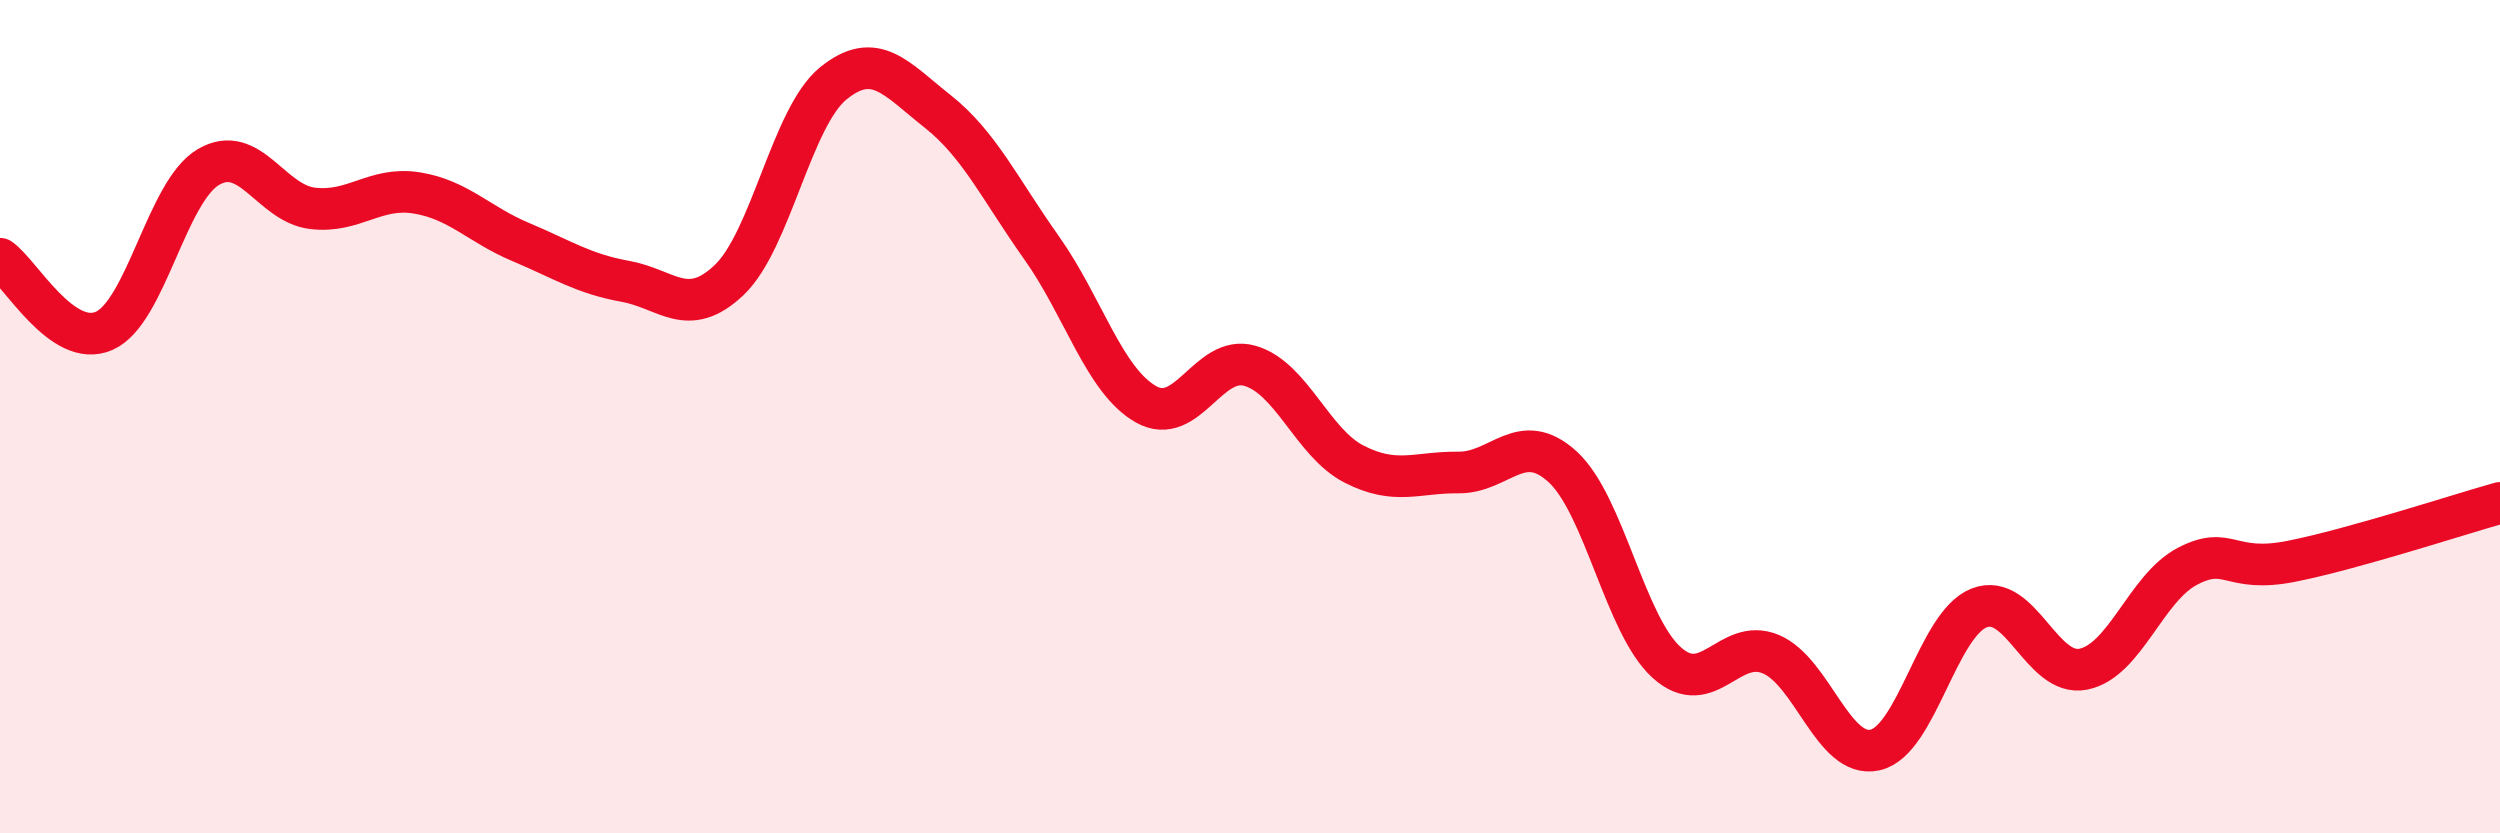
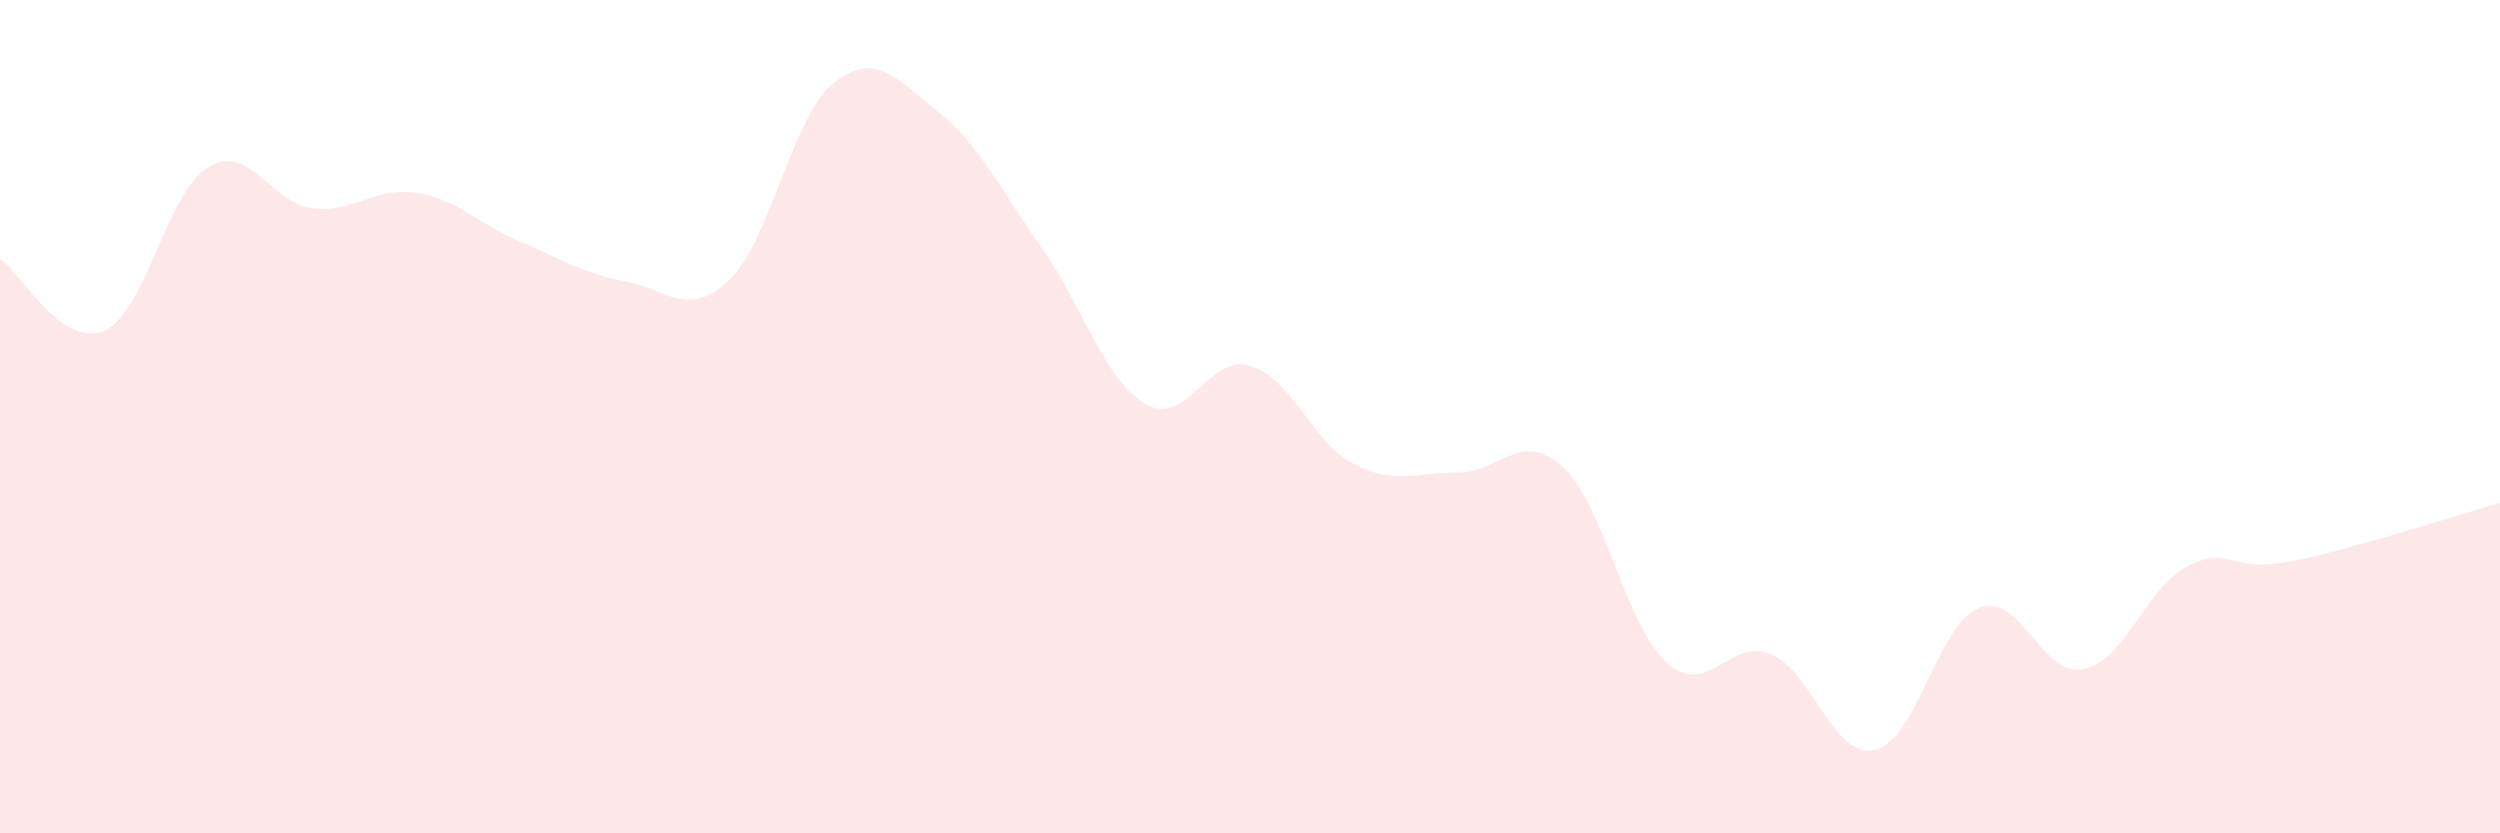
<svg xmlns="http://www.w3.org/2000/svg" width="60" height="20" viewBox="0 0 60 20">
  <path d="M 0,6.21 C 0.5,6.56 1.5,8.38 2.5,7.94 C 3.5,7.5 4,4.6 5,4.01 C 6,3.42 6.5,4.88 7.5,5 C 8.5,5.12 9,4.47 10,4.63 C 11,4.79 11.5,5.39 12.5,5.81 C 13.5,6.23 14,6.57 15,6.75 C 16,6.93 16.5,7.67 17.5,6.72 C 18.5,5.77 19,2.81 20,2 C 21,1.19 21.5,1.88 22.5,2.67 C 23.5,3.46 24,4.54 25,5.95 C 26,7.36 26.5,9.13 27.5,9.7 C 28.5,10.27 29,8.49 30,8.78 C 31,9.07 31.5,10.63 32.5,11.14 C 33.5,11.65 34,11.33 35,11.34 C 36,11.35 36.5,10.29 37.5,11.2 C 38.5,12.11 39,15 40,15.9 C 41,16.8 41.5,15.28 42.5,15.7 C 43.5,16.12 44,18.22 45,18 C 46,17.78 46.5,14.98 47.5,14.59 C 48.5,14.2 49,16.26 50,16.06 C 51,15.86 51.5,14.11 52.5,13.59 C 53.5,13.07 53.5,13.77 55,13.47 C 56.5,13.17 59,12.35 60,12.07L60 20L0 20Z" fill="#EB0A25" opacity="0.1" stroke-linecap="round" stroke-linejoin="round" />
-   <path d="M 0,6.21 C 0.5,6.56 1.5,8.38 2.5,7.94 C 3.5,7.5 4,4.6 5,4.01 C 6,3.42 6.5,4.88 7.5,5 C 8.5,5.12 9,4.47 10,4.63 C 11,4.79 11.5,5.39 12.5,5.81 C 13.5,6.23 14,6.57 15,6.75 C 16,6.93 16.5,7.67 17.5,6.72 C 18.5,5.77 19,2.81 20,2 C 21,1.19 21.5,1.88 22.5,2.67 C 23.5,3.46 24,4.54 25,5.95 C 26,7.36 26.5,9.13 27.5,9.7 C 28.5,10.27 29,8.49 30,8.78 C 31,9.07 31.5,10.63 32.5,11.14 C 33.5,11.65 34,11.33 35,11.34 C 36,11.35 36.5,10.29 37.5,11.2 C 38.5,12.11 39,15 40,15.9 C 41,16.8 41.5,15.28 42.5,15.7 C 43.5,16.12 44,18.22 45,18 C 46,17.78 46.5,14.98 47.5,14.59 C 48.5,14.2 49,16.26 50,16.06 C 51,15.86 51.5,14.11 52.5,13.59 C 53.5,13.07 53.5,13.77 55,13.47 C 56.5,13.17 59,12.35 60,12.07" stroke="#EB0A25" stroke-width="1" fill="none" stroke-linecap="round" stroke-linejoin="round" />
</svg>